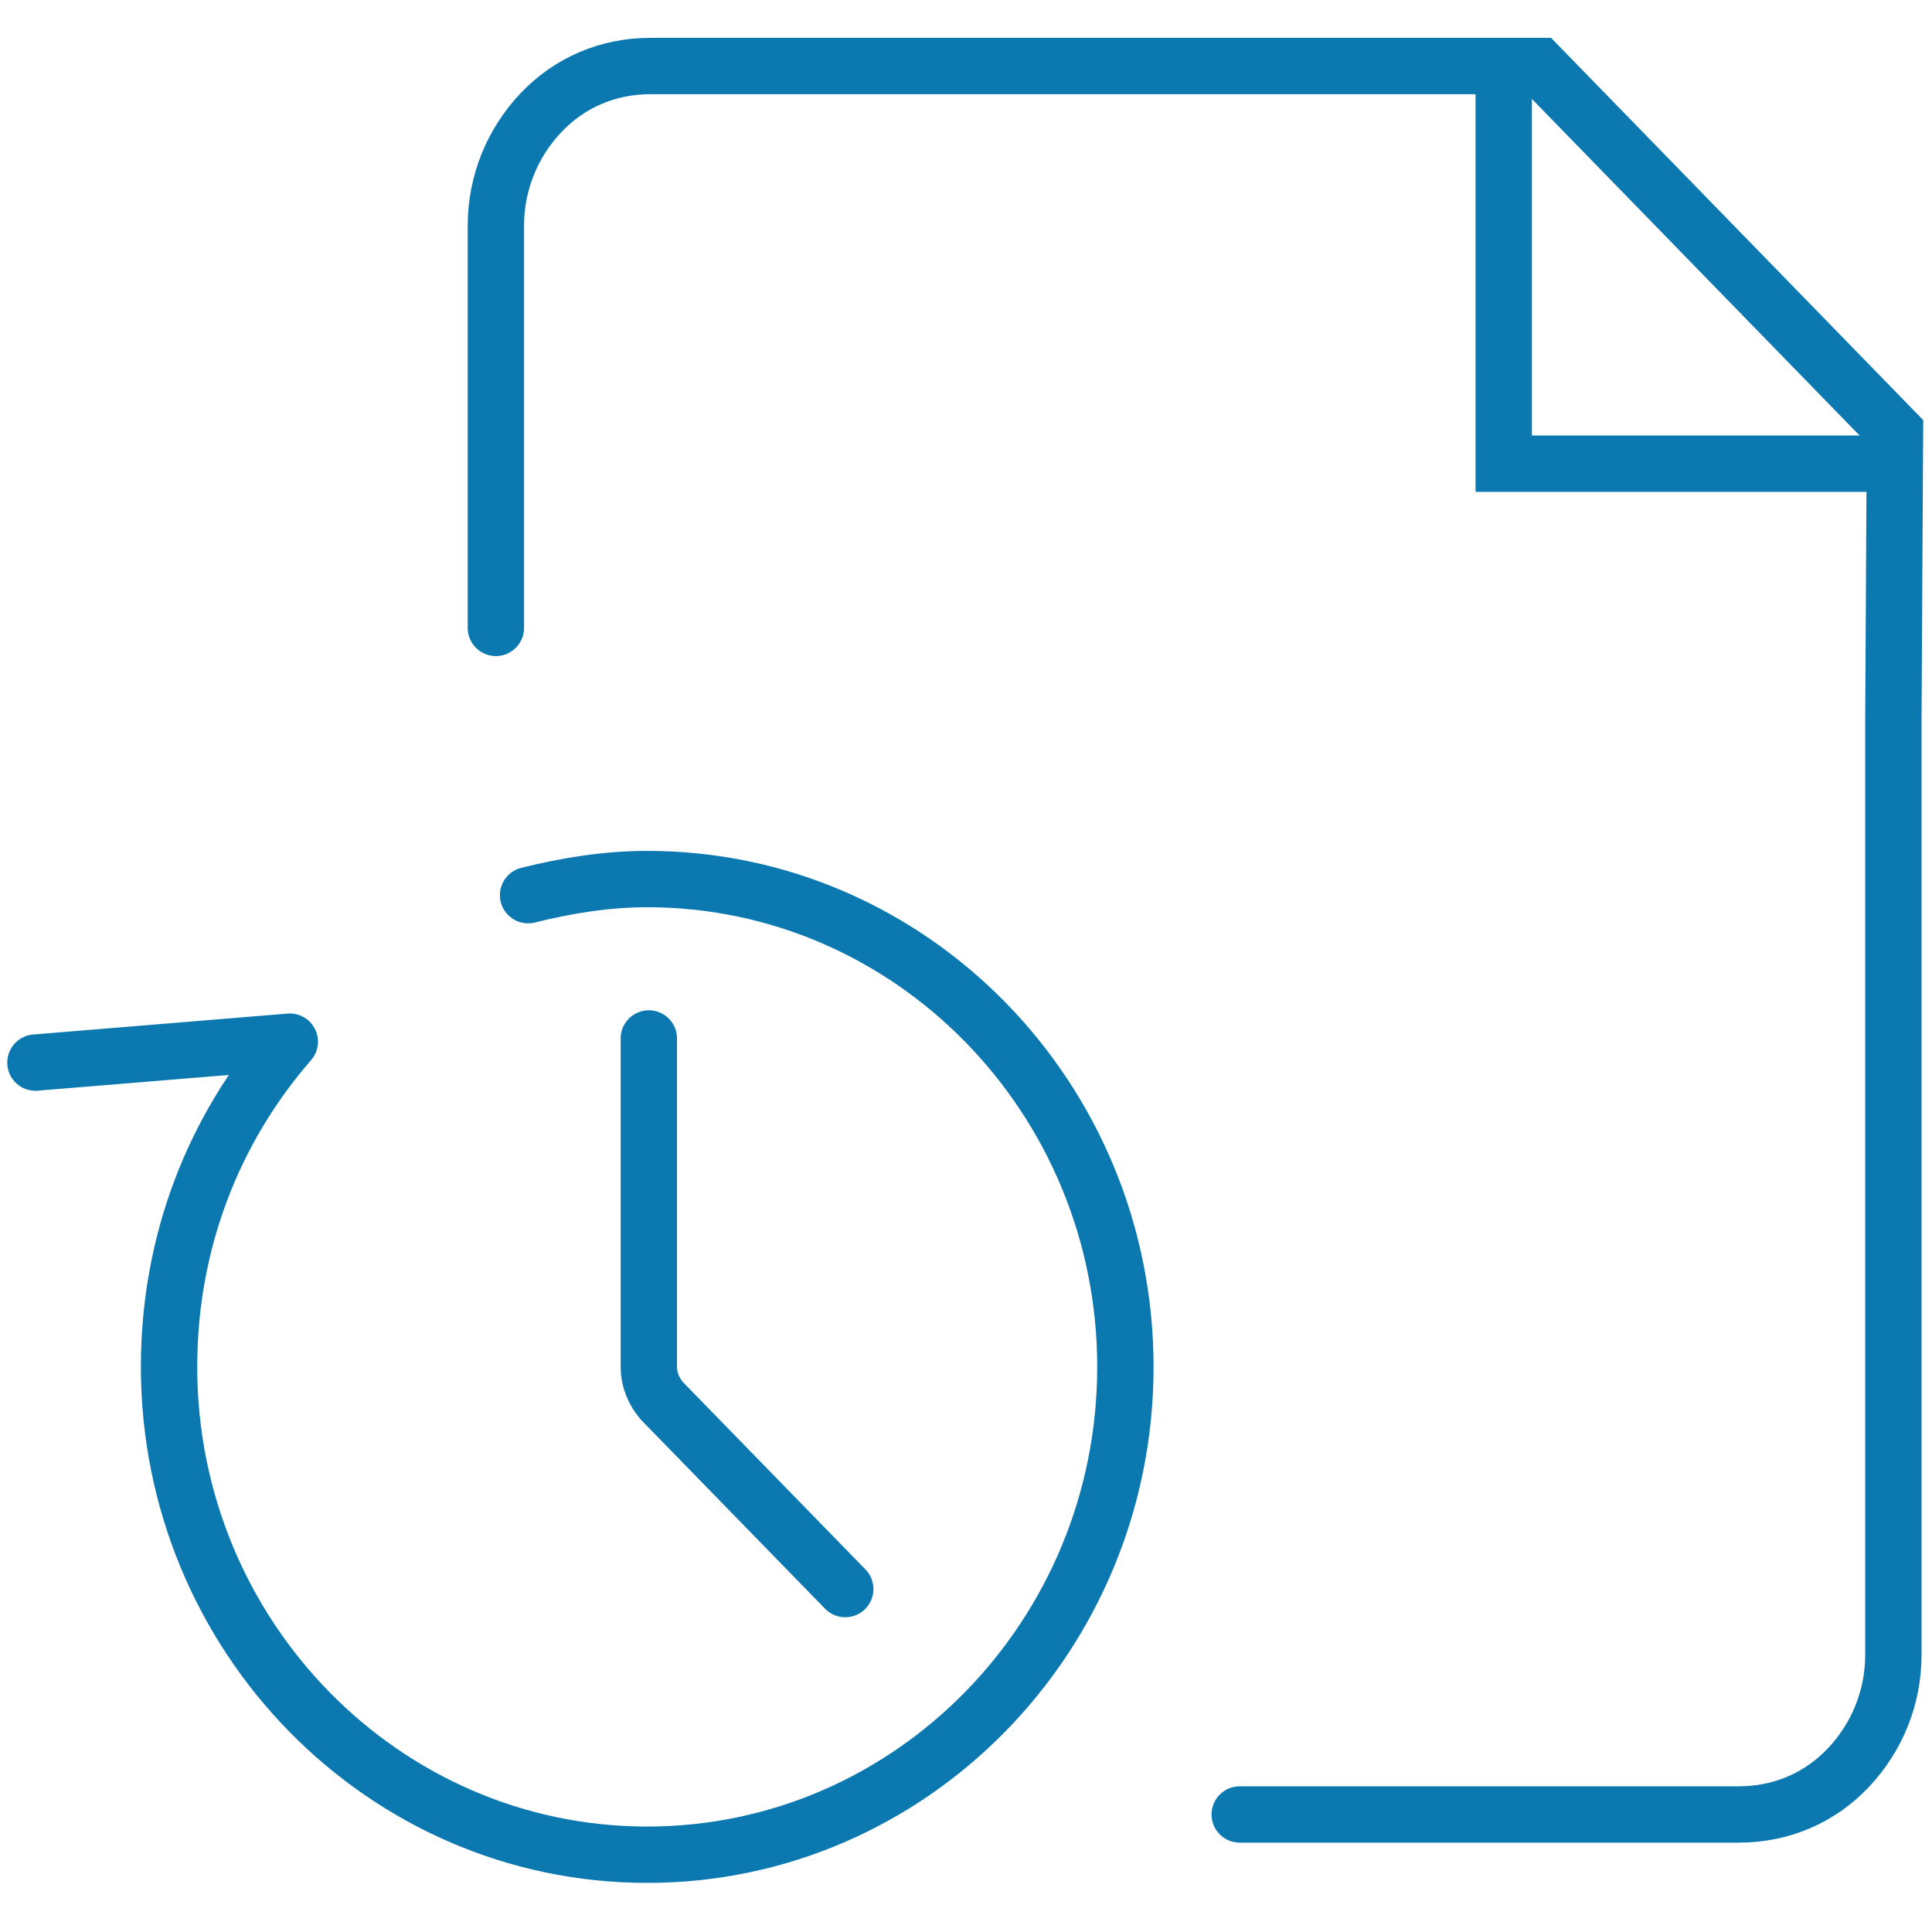
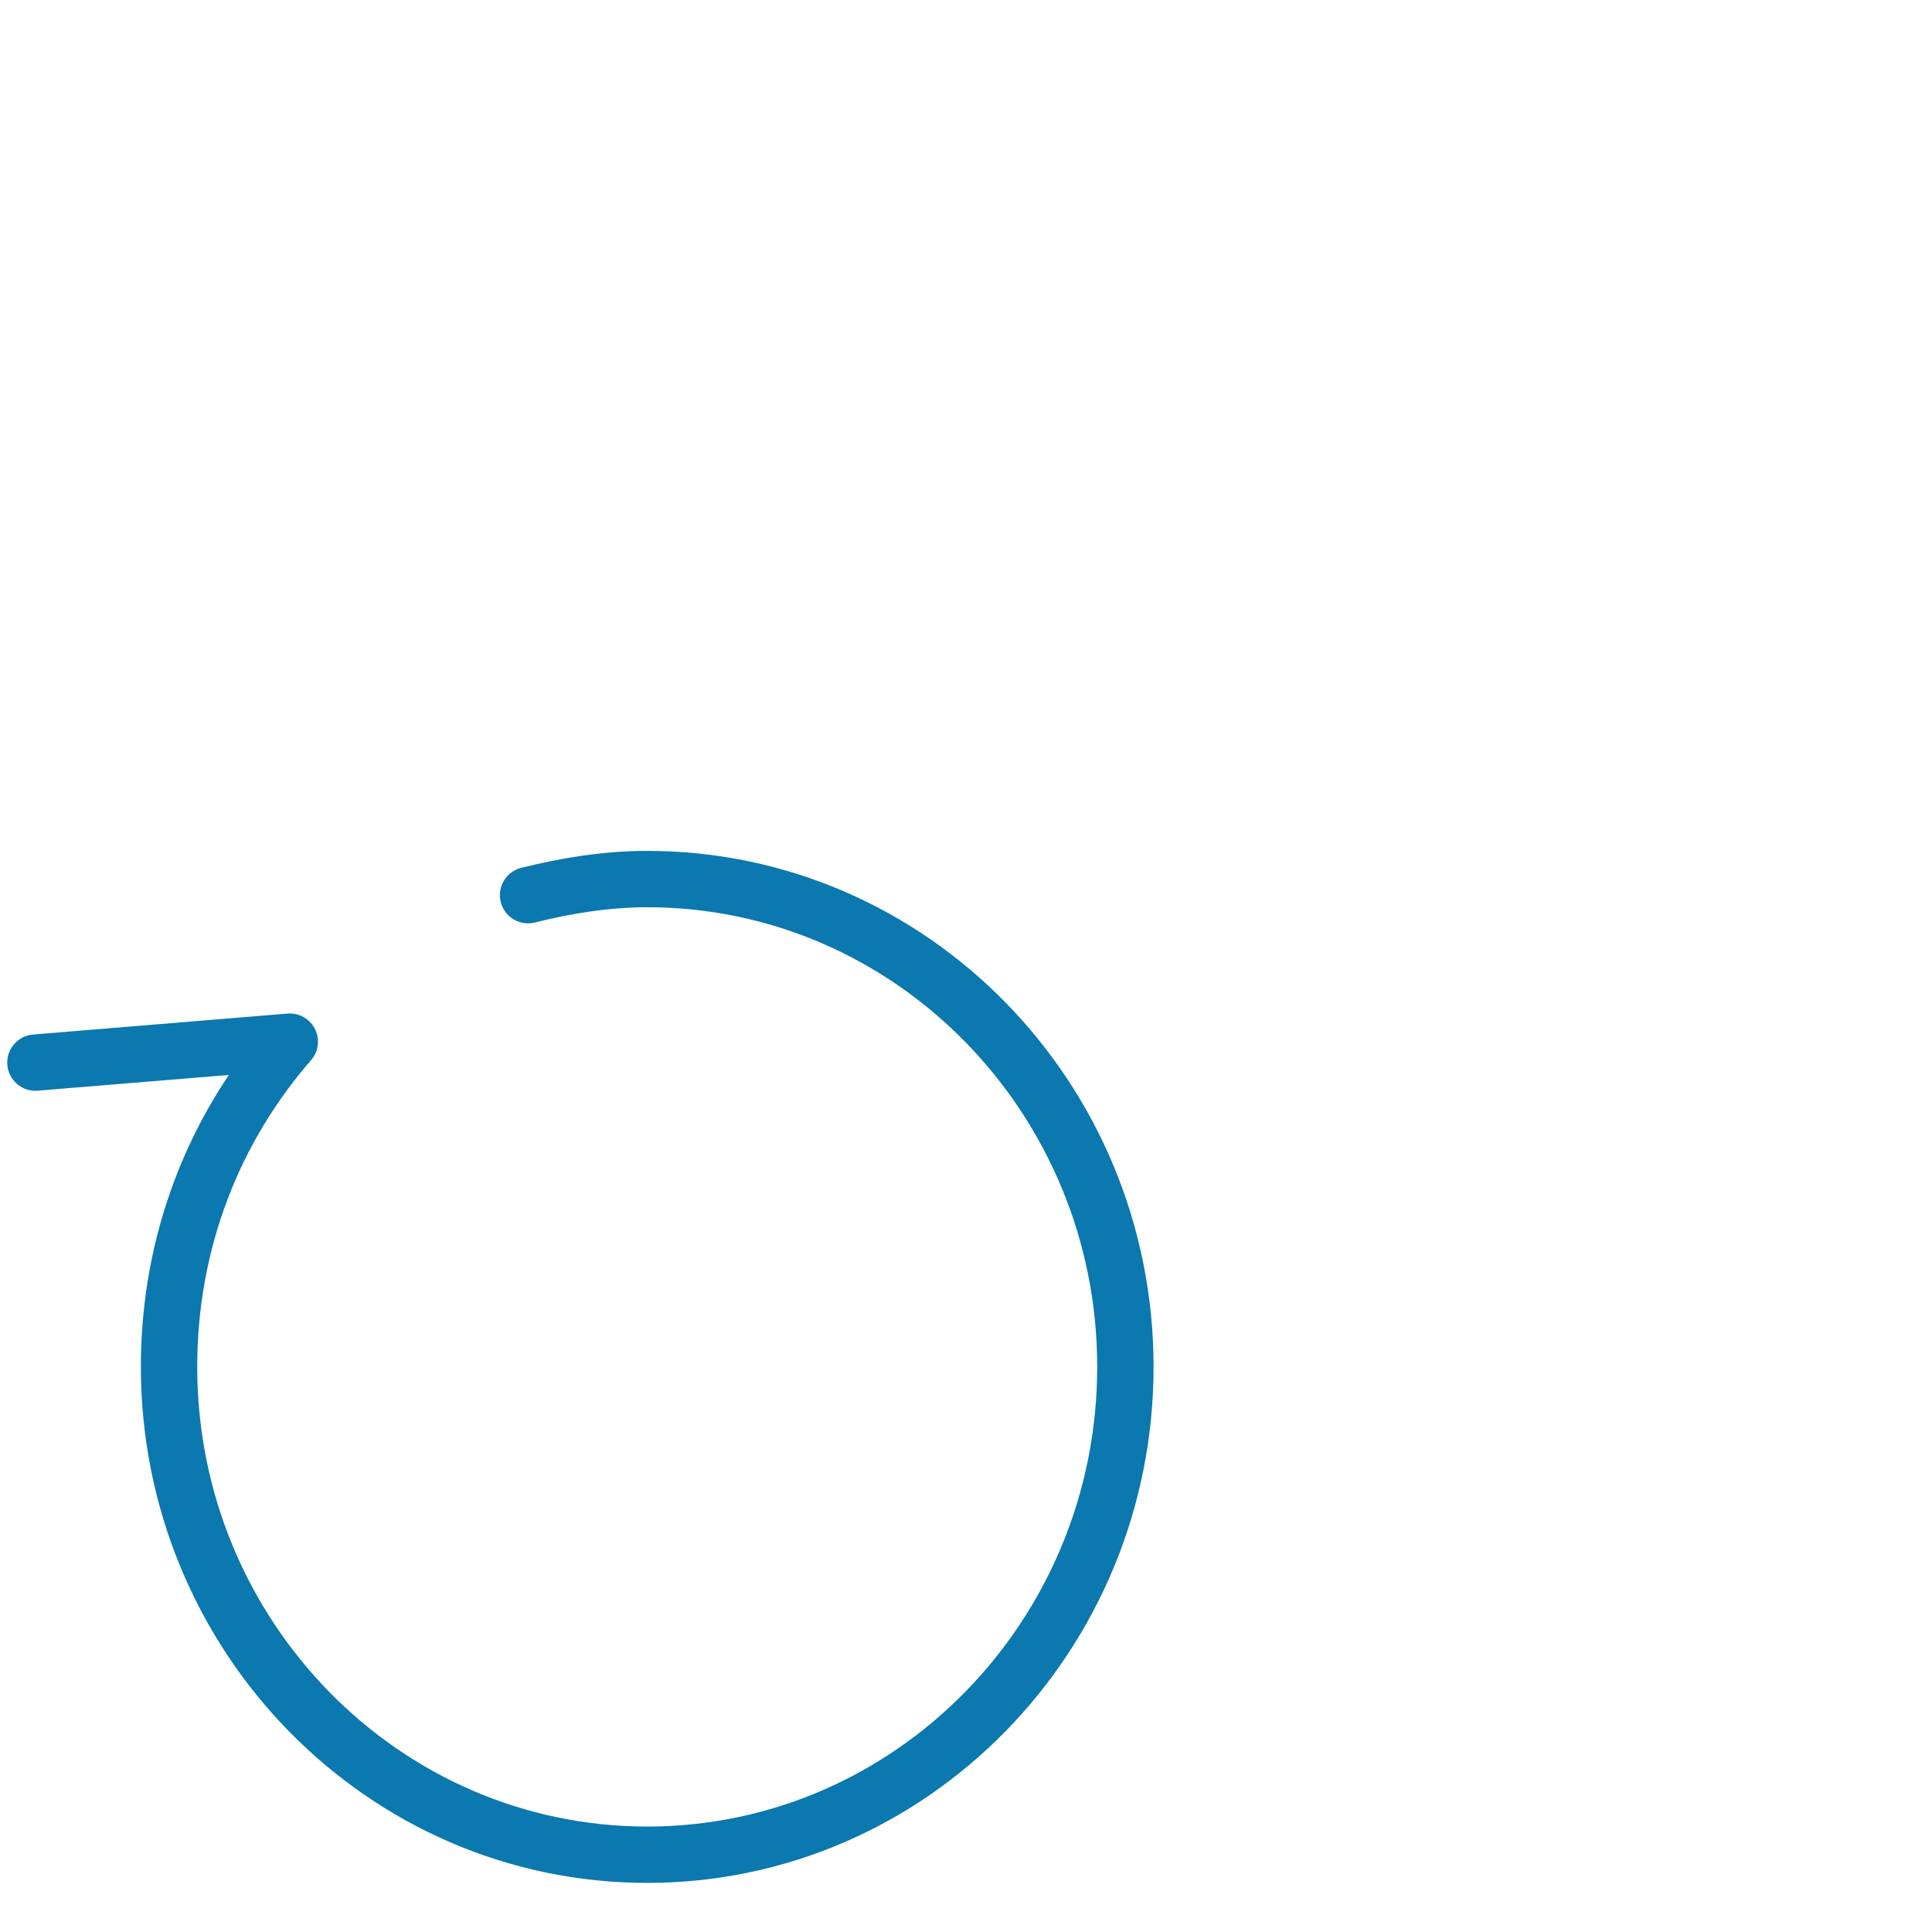
<svg xmlns="http://www.w3.org/2000/svg" version="1.1" id="Layer_1" x="0px" y="0px" viewBox="0 0 120 120" style="enable-background:new 0 0 120 120;" xml:space="preserve">
  <style type="text/css">
	.st0{fill:none;stroke:#0B78AF;stroke-width:3.5;stroke-linecap:round;stroke-miterlimit:10;}
	.st1{fill:none;stroke:#0B78AF;stroke-width:3.5;stroke-linecap:round;stroke-linejoin:round;}
</style>
  <g id="All_refined_icons">
    <g>
-       <path class="st0" d="M77,112.7h31c2.6,0,5-1,6.8-2.9s2.8-4.4,2.8-7V44.8l0.1-18L95.6,4.1H40.4c-2.6,0-5,1-6.8,2.9    c-1.8,1.9-2.8,4.4-2.8,7v25" />
      <g>
-         <path class="st0" d="M52.5,98.7L41.1,87c-0.5-0.6-0.8-1.3-0.8-2.1V64.5" />
        <path class="st1" d="M32.8,55.6c2.4-0.6,4.9-1,7.4-1c16.4,0,29.7,13.6,29.7,30.3s-13.3,30.3-29.7,30.3s-29.7-13.6-29.7-30.3     c0-7.8,2.8-14.8,7.5-20.2L2.2,66" />
      </g>
-       <polyline class="st0" points="116.6,28.8 93.4,28.8 93.4,5.2   " />
    </g>
  </g>
</svg>